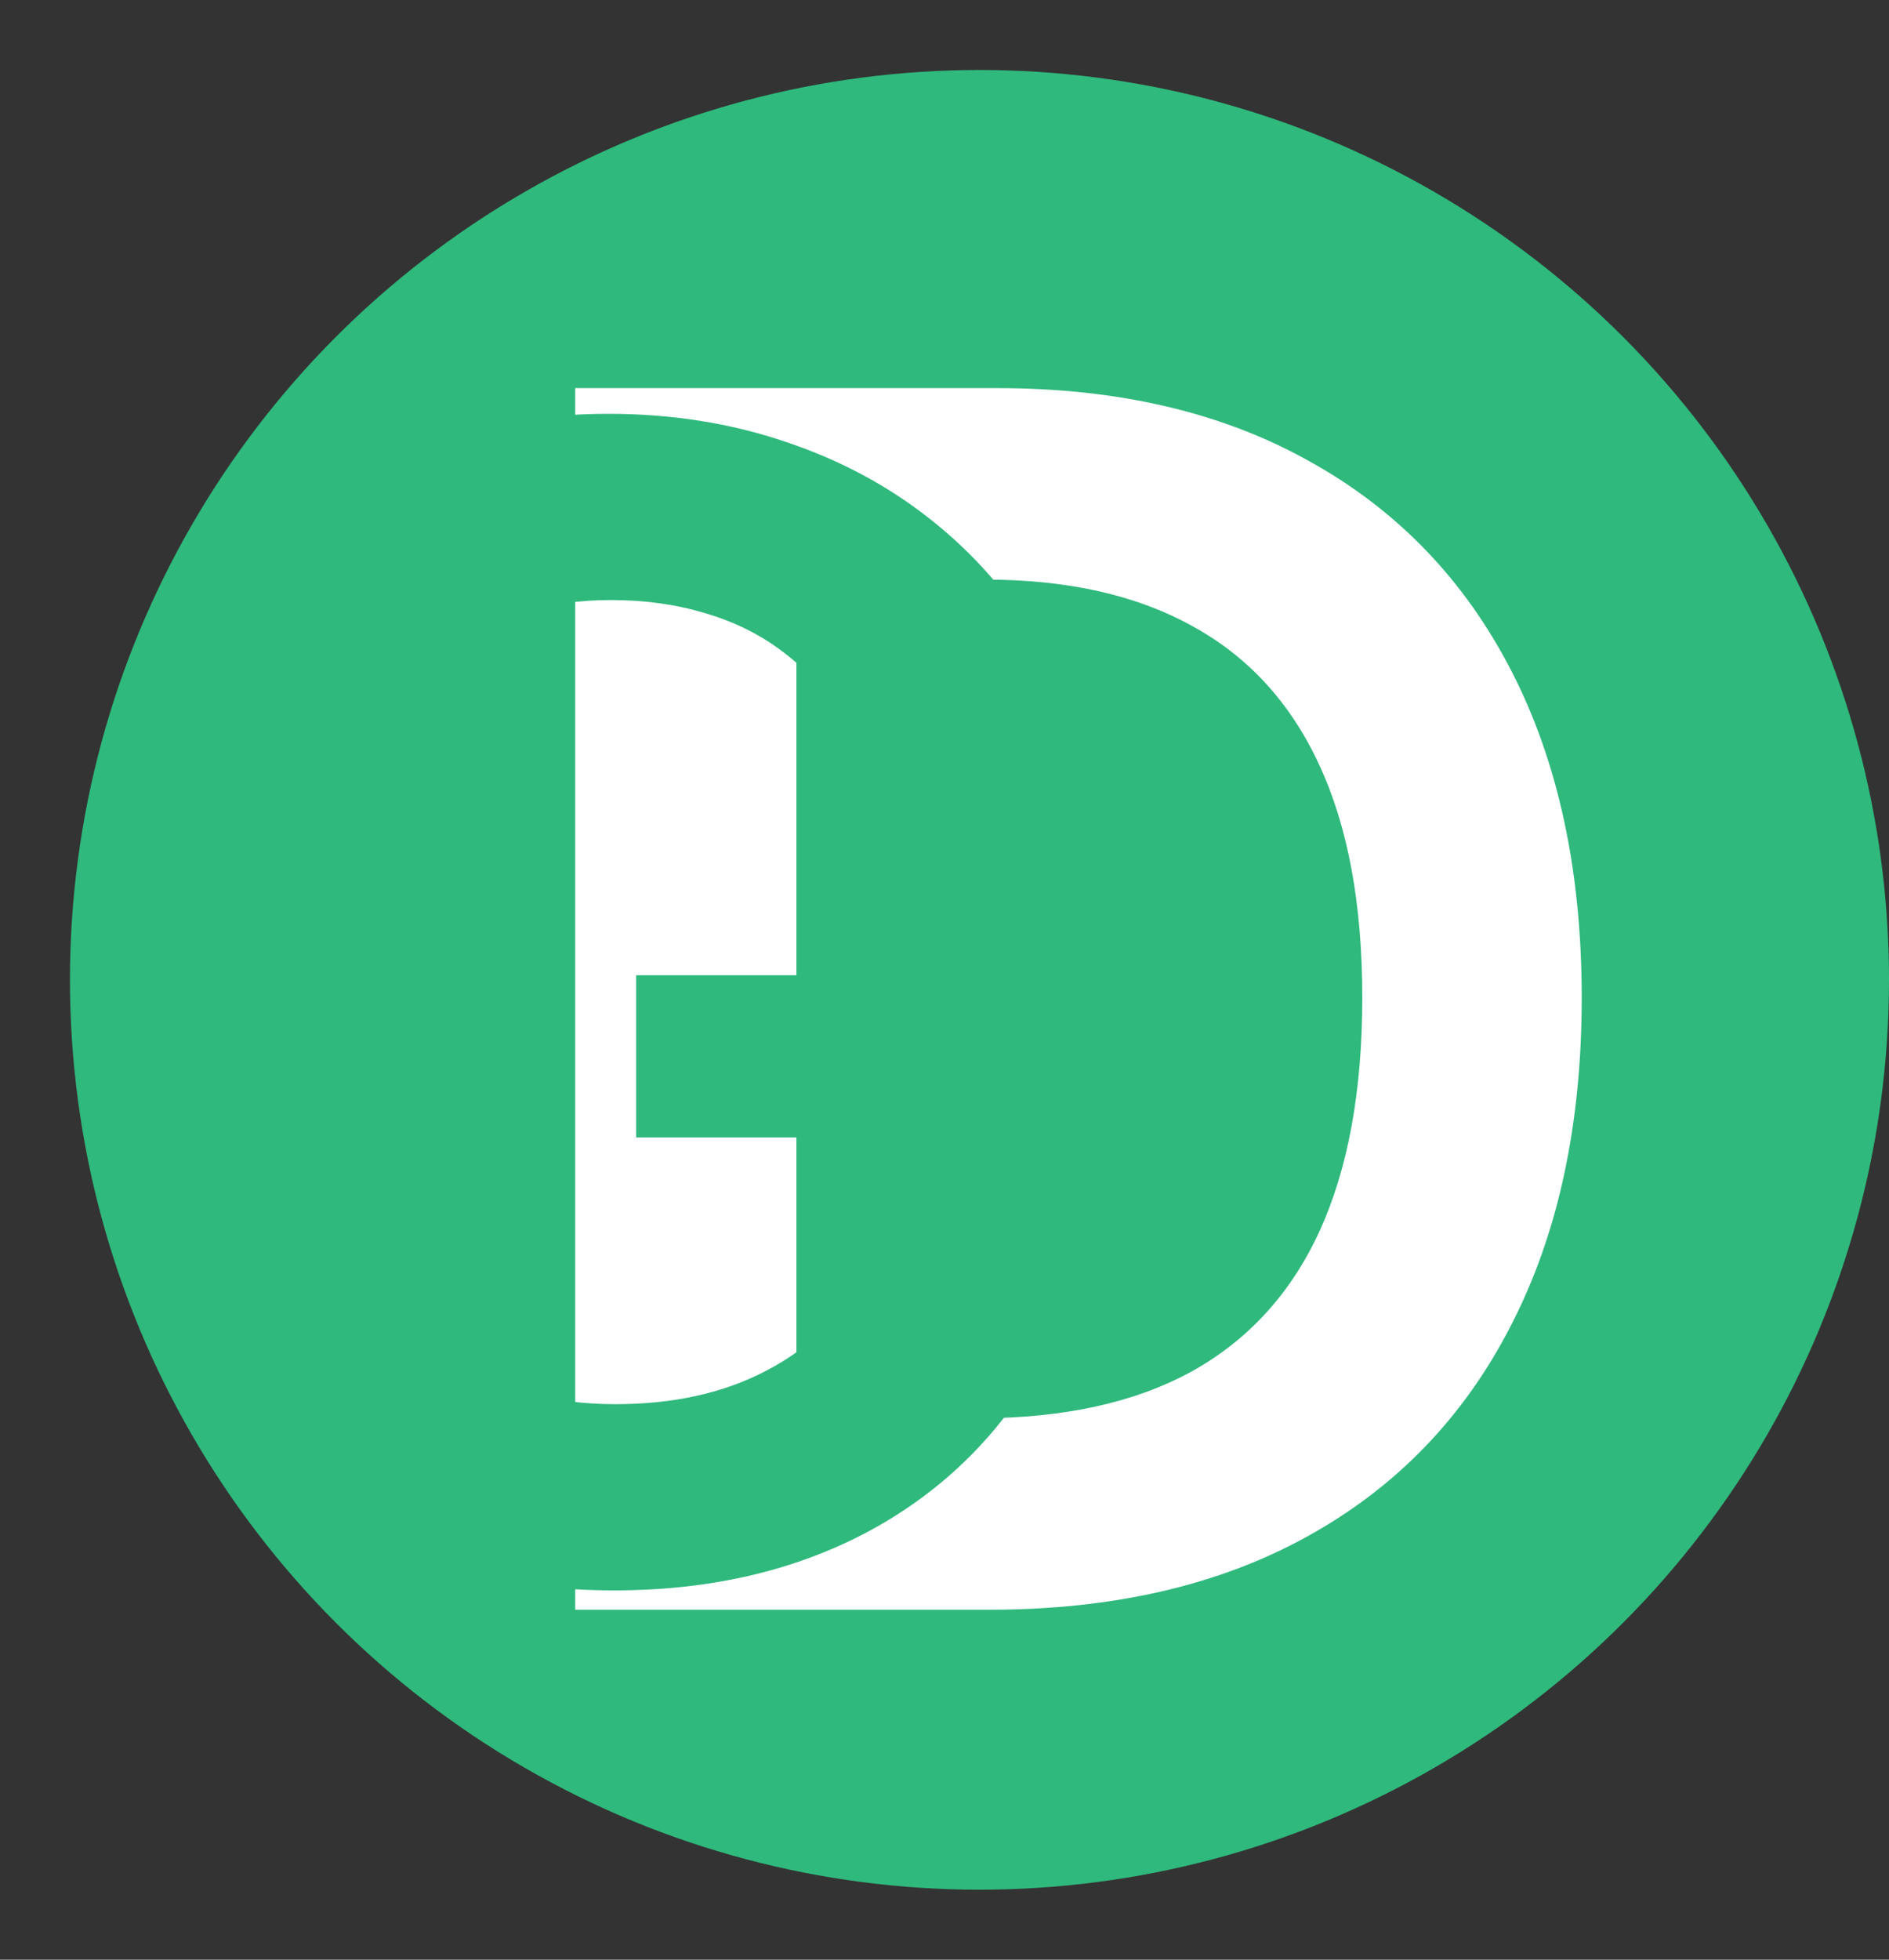
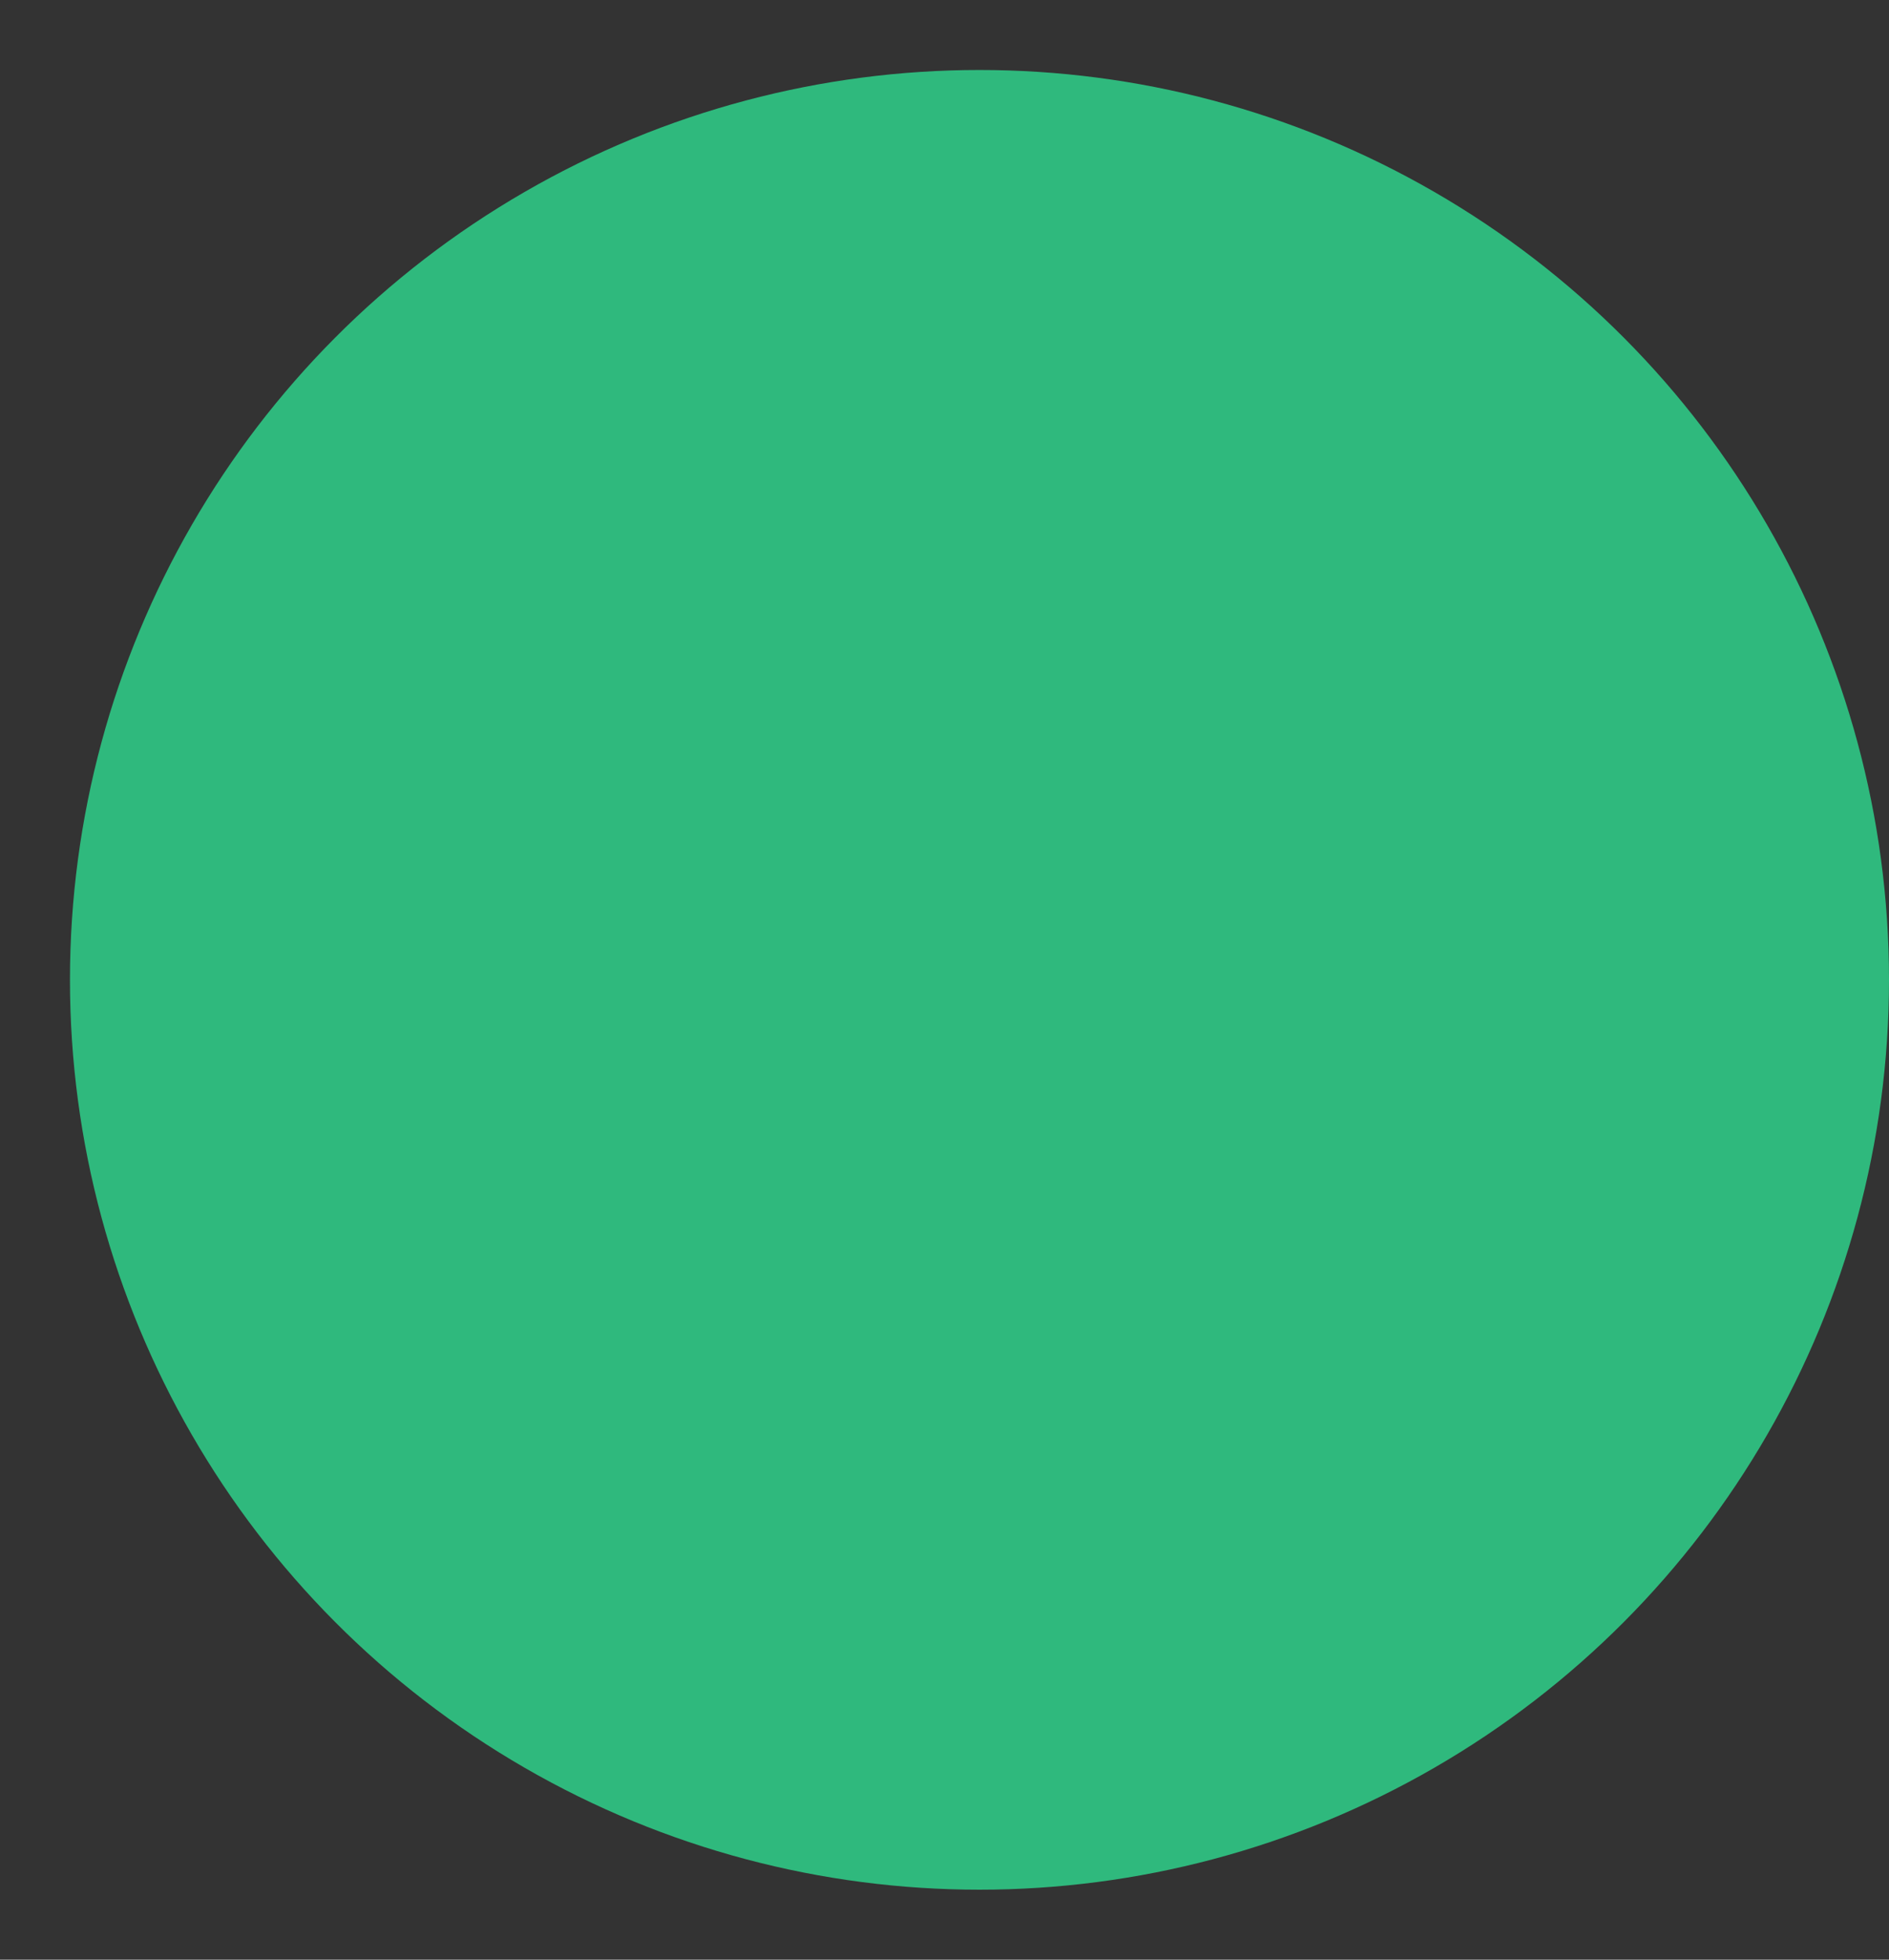
<svg xmlns="http://www.w3.org/2000/svg" width="54" height="56" viewBox="0 0 54 56" fill="none">
  <rect x="0" y="0" width="54" height="56" fill="#333333" stroke="none" />
  <circle cx="28" cy="28" r="26" fill="#2FB97D" />
-   <path d="M28.273 46H16.443V11.091H28.511C31.977 11.091 34.955 11.79 37.443 13.188C39.943 14.574 41.864 16.568 43.205 19.171C44.545 21.773 45.216 24.886 45.216 28.511C45.216 32.148 44.54 35.273 43.188 37.886C41.847 40.5 39.909 42.506 37.375 43.903C34.852 45.301 31.818 46 28.273 46ZM22.767 40.528H27.966C30.398 40.528 32.426 40.085 34.051 39.199C35.676 38.301 36.898 36.966 37.716 35.193C38.534 33.409 38.943 31.182 38.943 28.511C38.943 25.841 38.534 23.625 37.716 21.864C36.898 20.091 35.688 18.767 34.085 17.892C32.494 17.006 30.517 16.562 28.153 16.562H22.767V40.528Z" fill="white" />
-   <path d="M25.153 22.724C24.886 21.861 24.519 21.088 24.05 20.407C23.592 19.714 23.038 19.123 22.388 18.633C21.749 18.143 21.014 17.775 20.183 17.53C19.352 17.274 18.446 17.147 17.466 17.147C15.709 17.147 14.142 17.589 12.768 18.473C11.394 19.357 10.312 20.657 9.524 22.372C8.746 24.077 8.358 26.154 8.358 28.604C8.358 31.076 8.746 33.169 9.524 34.885C10.302 36.6 11.383 37.905 12.768 38.8C14.153 39.684 15.762 40.126 17.594 40.126C19.256 40.126 20.694 39.806 21.909 39.167C23.134 38.528 24.077 37.623 24.737 36.451C25.398 35.268 25.728 33.883 25.728 32.296L27.07 32.504H18.185V27.869H31.465V31.8C31.465 34.602 30.868 37.026 29.675 39.071C28.482 41.117 26.841 42.694 24.753 43.801C22.665 44.899 20.268 45.447 17.562 45.447C14.547 45.447 11.9 44.771 9.62 43.418C7.351 42.054 5.577 40.121 4.299 37.617C3.031 35.103 2.397 32.12 2.397 28.668C2.397 26.026 2.77 23.666 3.516 21.589C4.272 19.512 5.327 17.749 6.68 16.3C8.033 14.84 9.62 13.732 11.442 12.976C13.264 12.209 15.245 11.825 17.386 11.825C19.197 11.825 20.886 12.092 22.452 12.624C24.018 13.146 25.408 13.892 26.623 14.861C27.848 15.831 28.855 16.982 29.643 18.313C30.431 19.645 30.948 21.115 31.193 22.724H25.153Z" fill="#2FB97D" />
</svg>